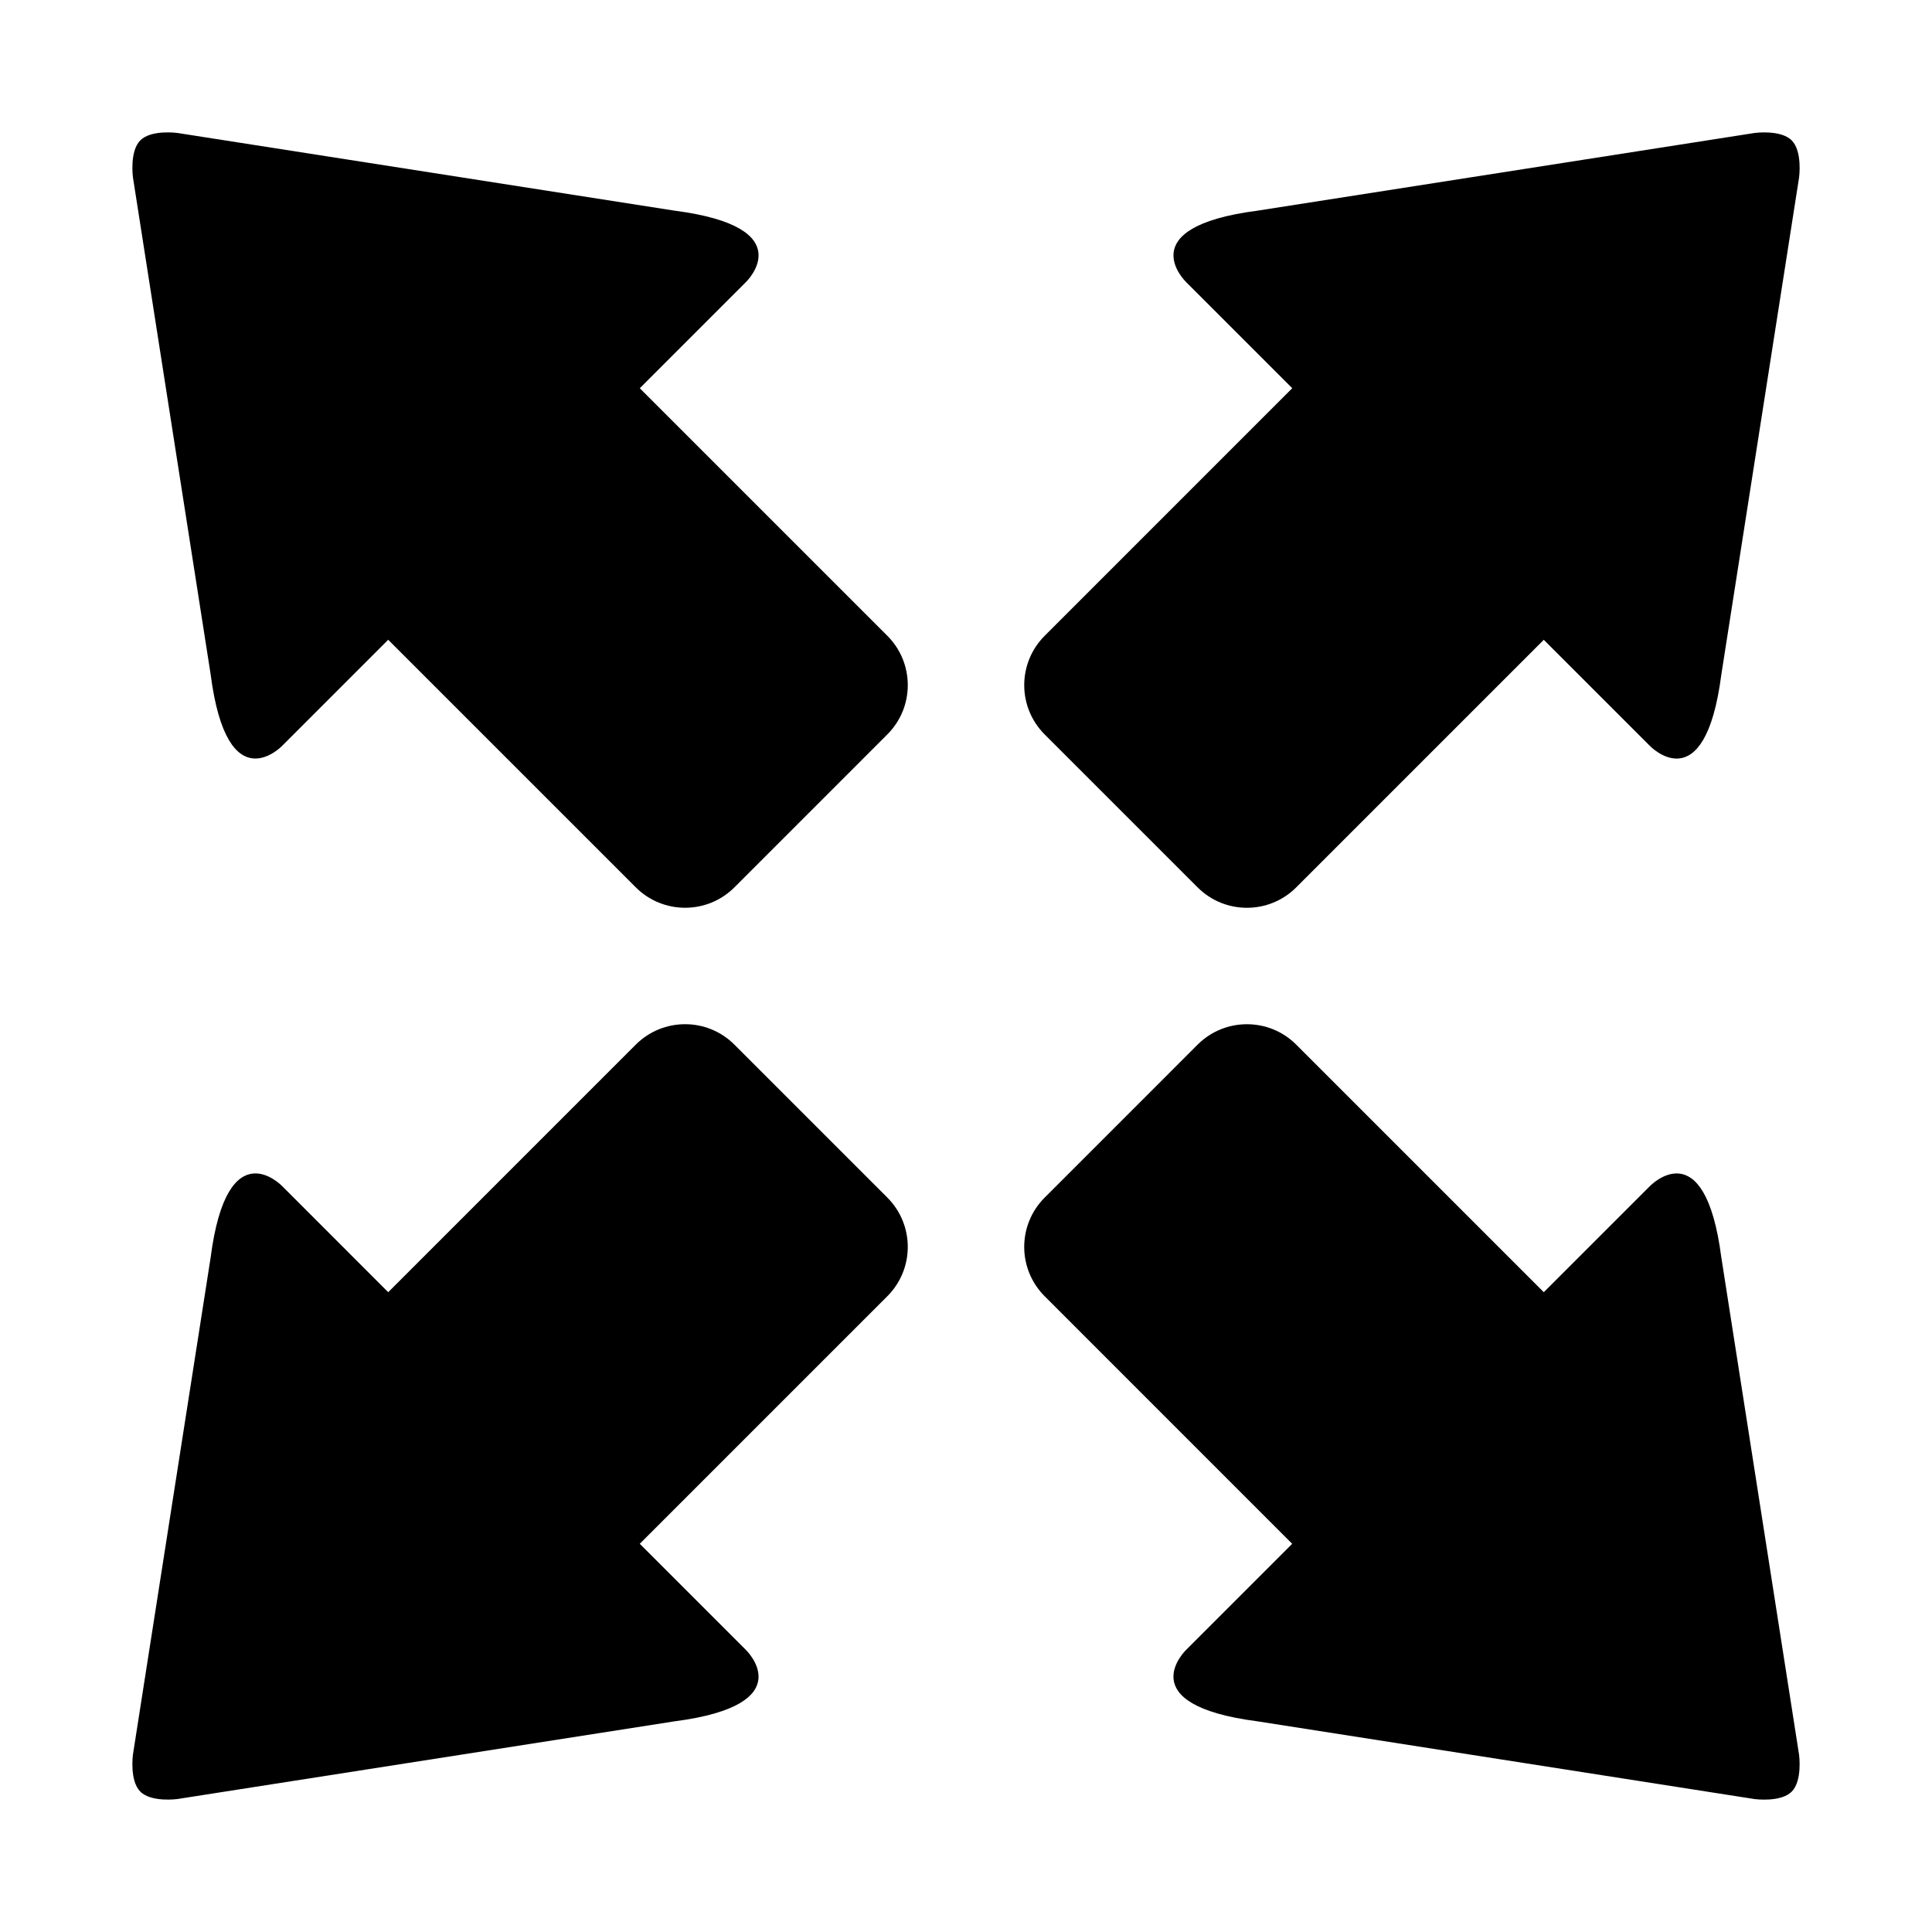
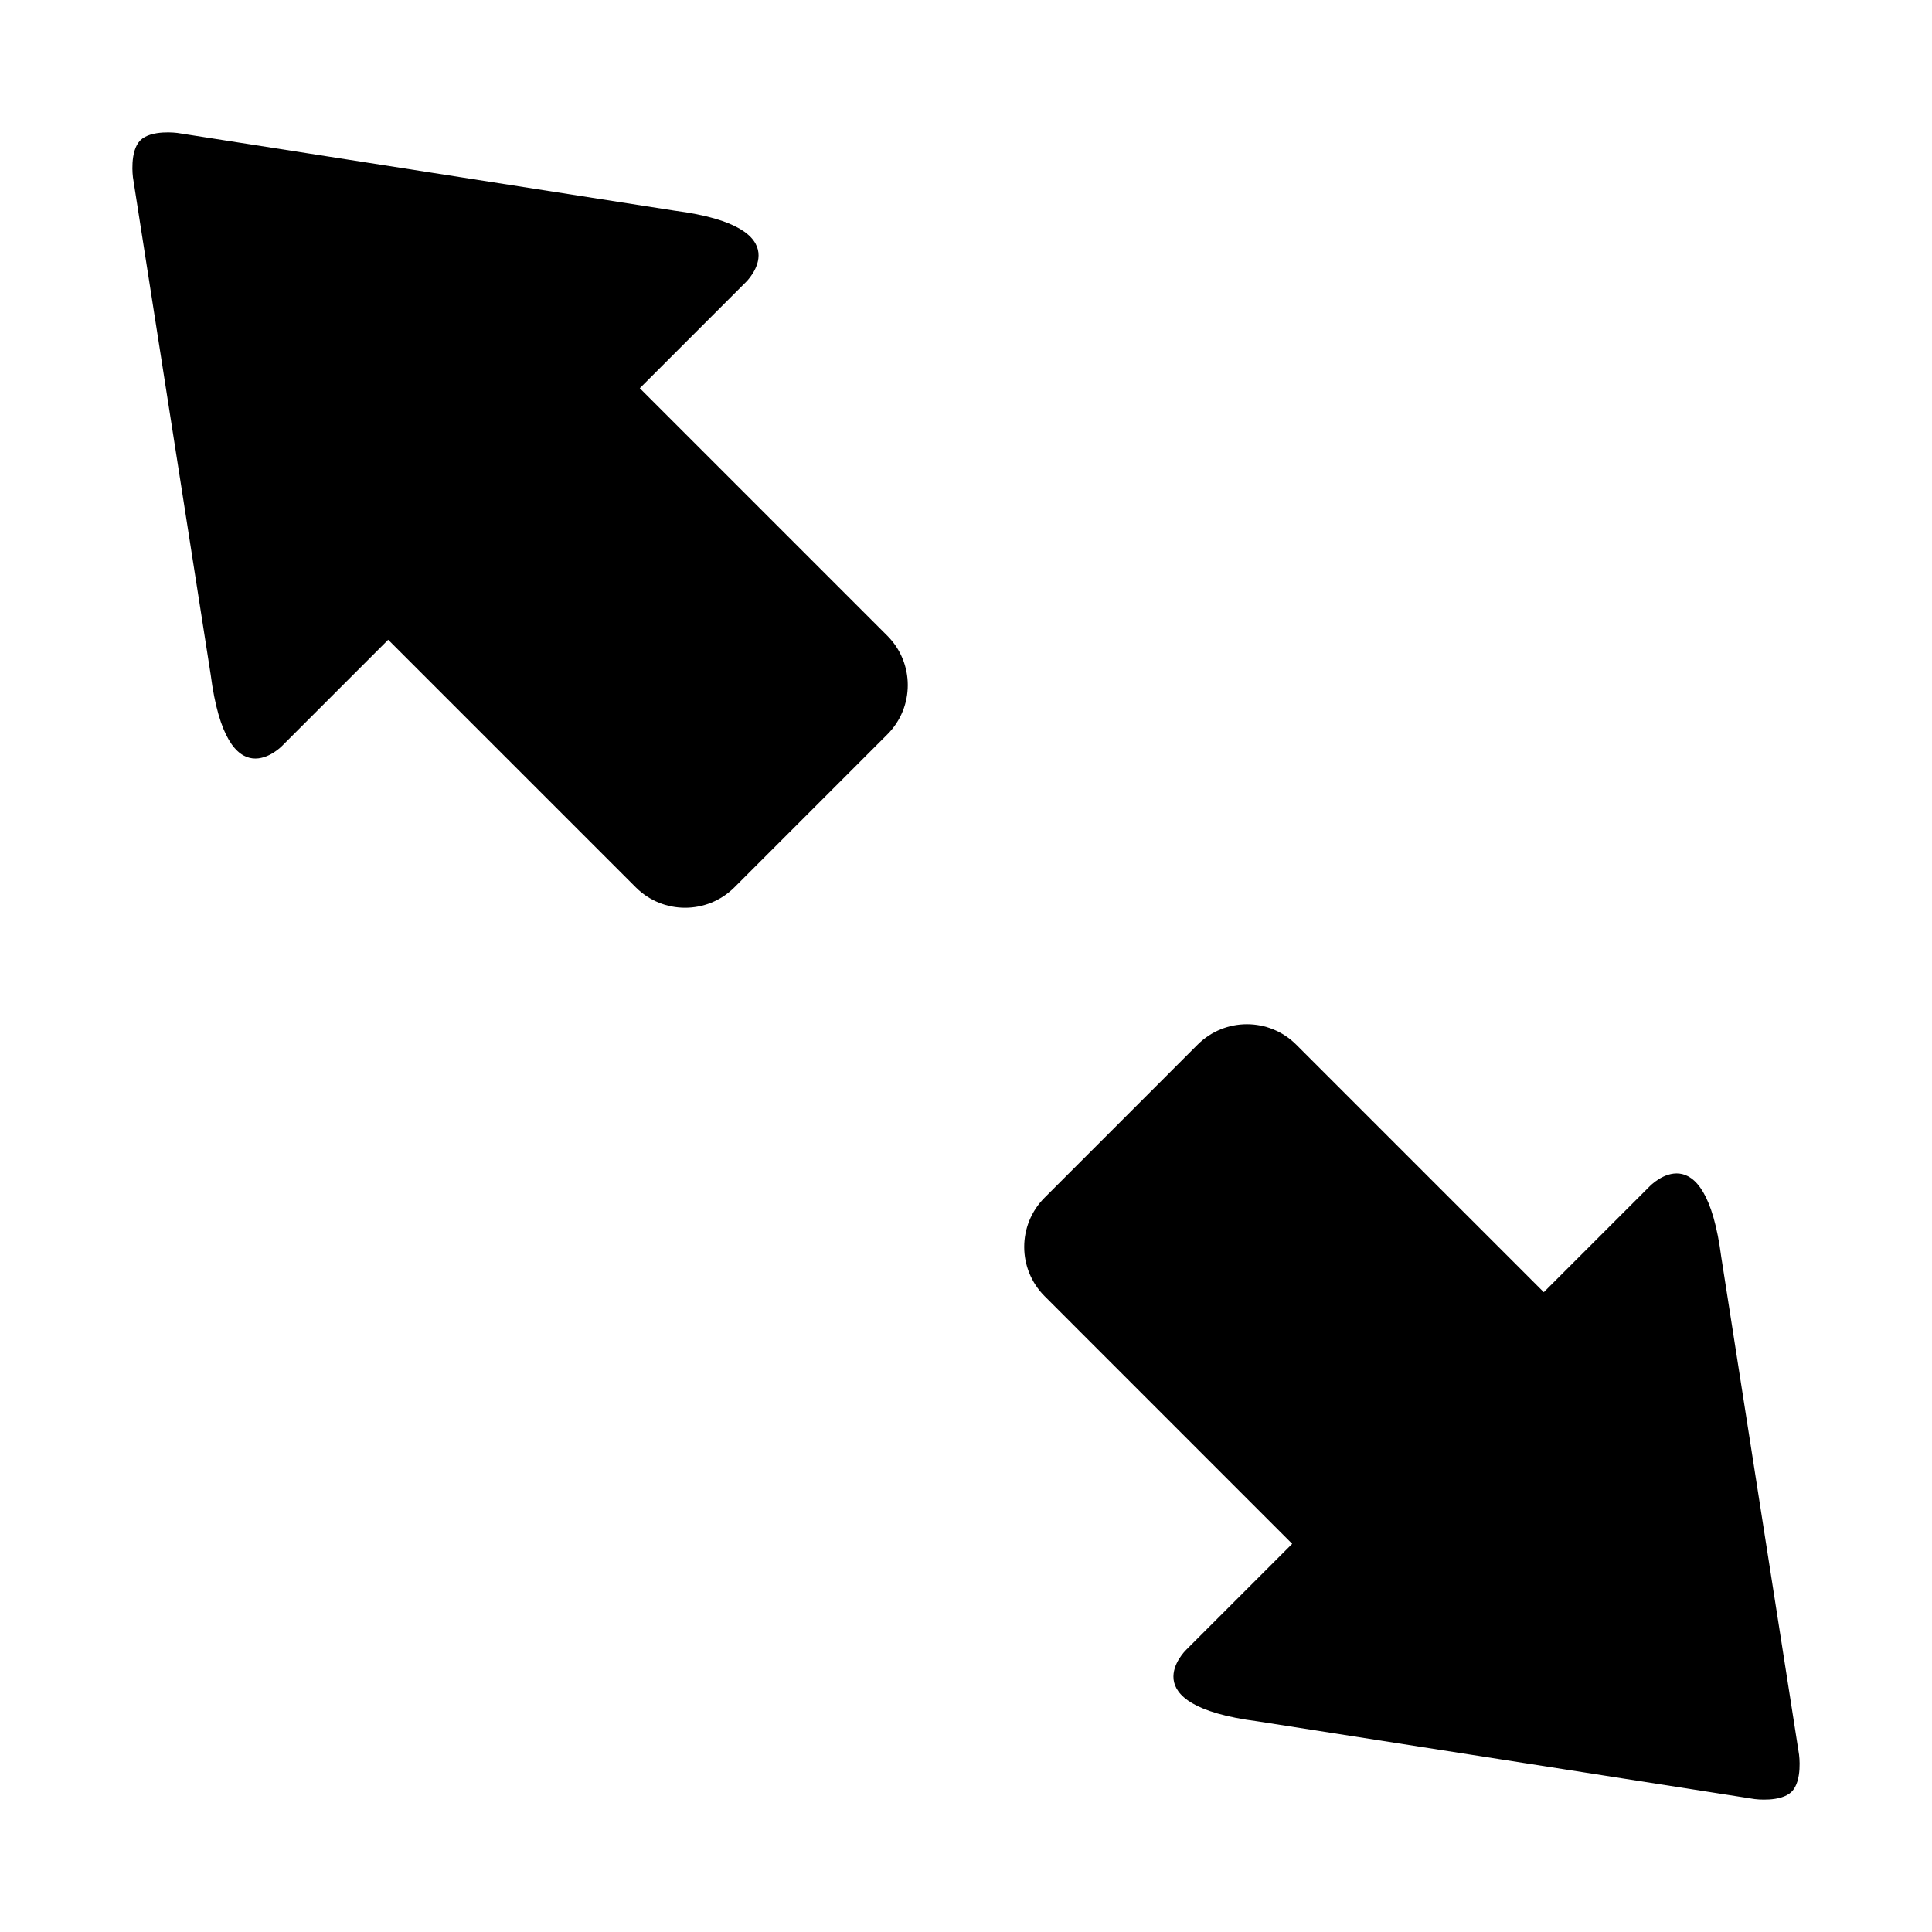
<svg xmlns="http://www.w3.org/2000/svg" fill="#000000" width="800px" height="800px" version="1.1" viewBox="144 144 512 512">
  <g>
    <path d="m600.18 477.3 20.59 131.71s0.945 6.902-1.961 9.801c-2.902 2.902-9.801 1.965-9.801 1.965l-131.71-20.598c-34.152-4.41-18.957-18.953-18.957-18.953l28.102-28.098-65.594-65.609c-7.231-7.227-7.231-18.922 0-26.145l40.527-40.531c7.219-7.215 18.93-7.215 26.137 0l65.605 65.605 28.113-28.109c0.004 0.004 14.543-15.195 18.945 18.961z" />
-     <path d="m477.31 199.82 131.7-20.586s6.898-0.941 9.801 1.961c2.902 2.898 1.969 9.805 1.969 9.805l-20.602 131.71c-4.402 34.148-18.949 18.953-18.949 18.953l-28.113-28.109-65.602 65.605c-7.215 7.219-18.922 7.219-26.137 0l-40.527-40.52c-7.231-7.227-7.219-18.93 0-26.148l65.605-65.613-28.109-28.109c0 0.004-15.195-14.539 18.965-18.949z" />
    <path d="m199.82 322.7-20.59-131.71s-0.941-6.902 1.961-9.801c2.898-2.902 9.809-1.957 9.809-1.957l131.7 20.586c34.152 4.41 18.965 18.953 18.965 18.953l-28.113 28.113 65.605 65.605c7.215 7.219 7.227 18.918 0 26.137l-40.52 40.527c-7.231 7.219-18.934 7.219-26.148 0l-65.613-65.609-28.102 28.109s-14.547 15.199-18.953-18.953z" />
-     <path d="m322.7 600.18-131.71 20.586s-6.902 0.941-9.801-1.965c-2.902-2.898-1.961-9.801-1.961-9.801l20.586-131.7c4.414-34.152 18.965-18.969 18.965-18.969l28.102 28.117 65.602-65.605c7.227-7.227 18.93-7.227 26.145 0l40.52 40.52c7.227 7.227 7.227 18.922 0.012 26.145l-65.613 65.613 28.109 28.109s15.199 14.539-18.957 18.949z" />
  </g>
</svg>